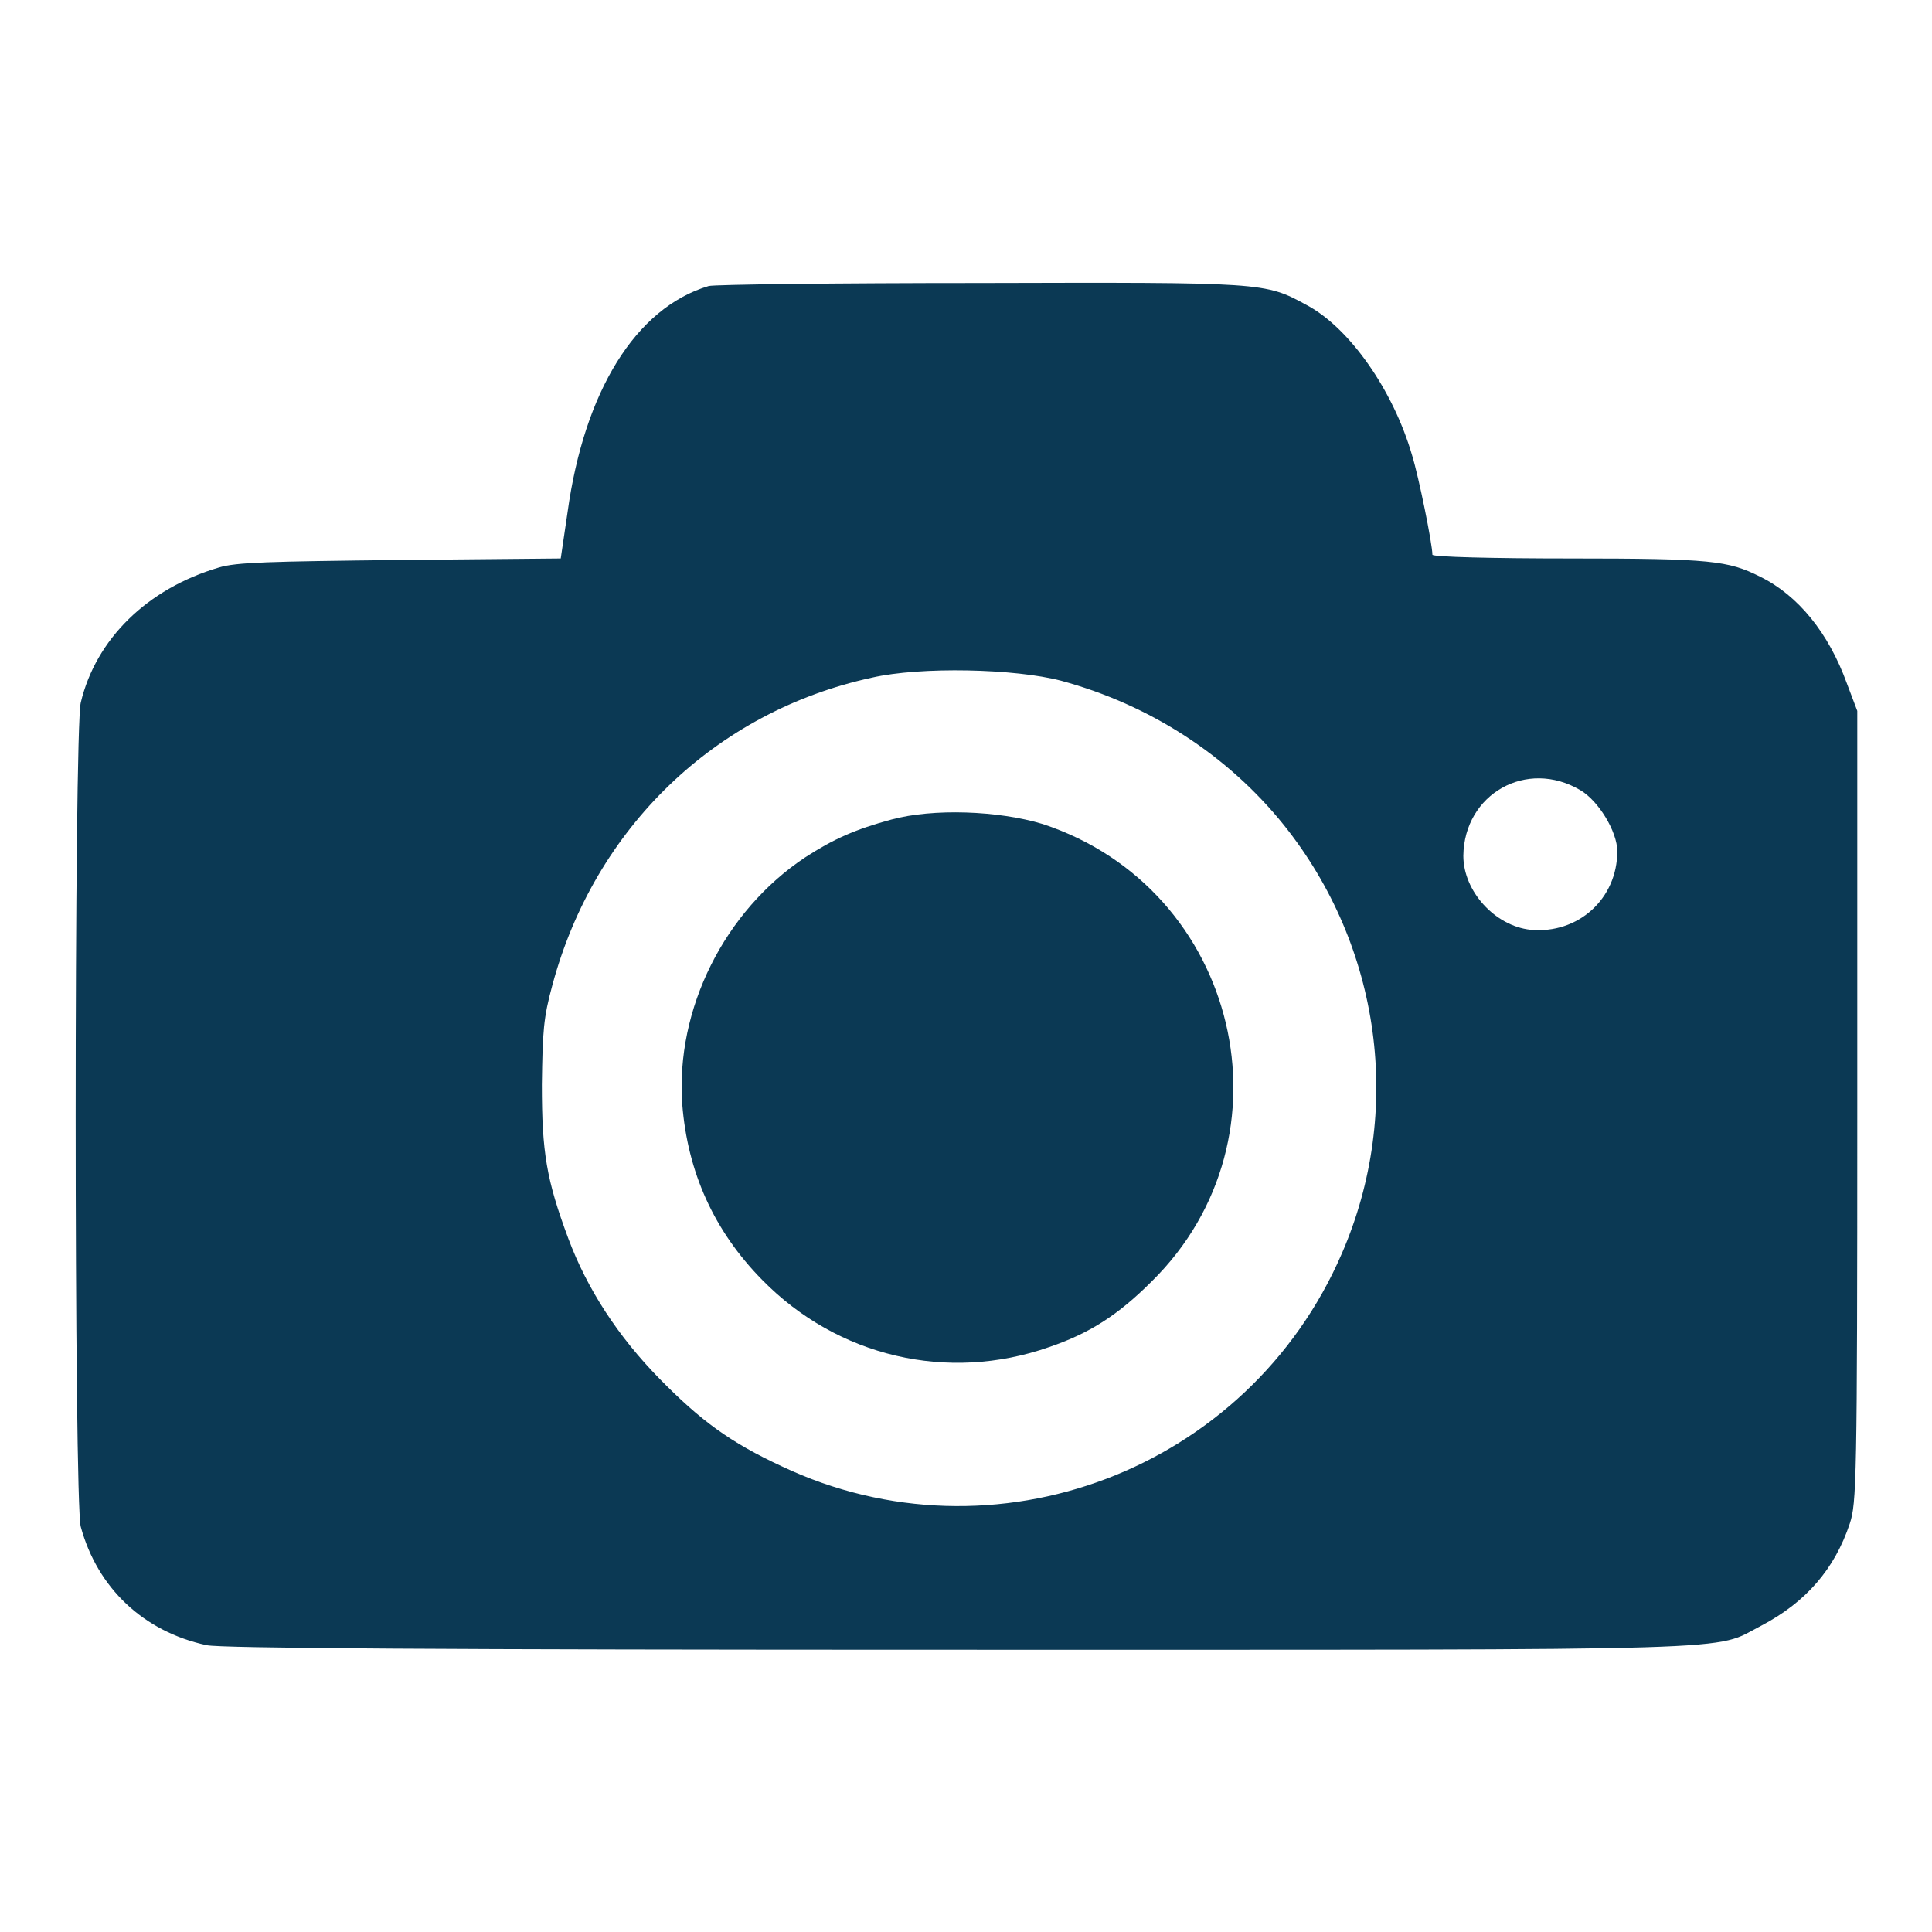
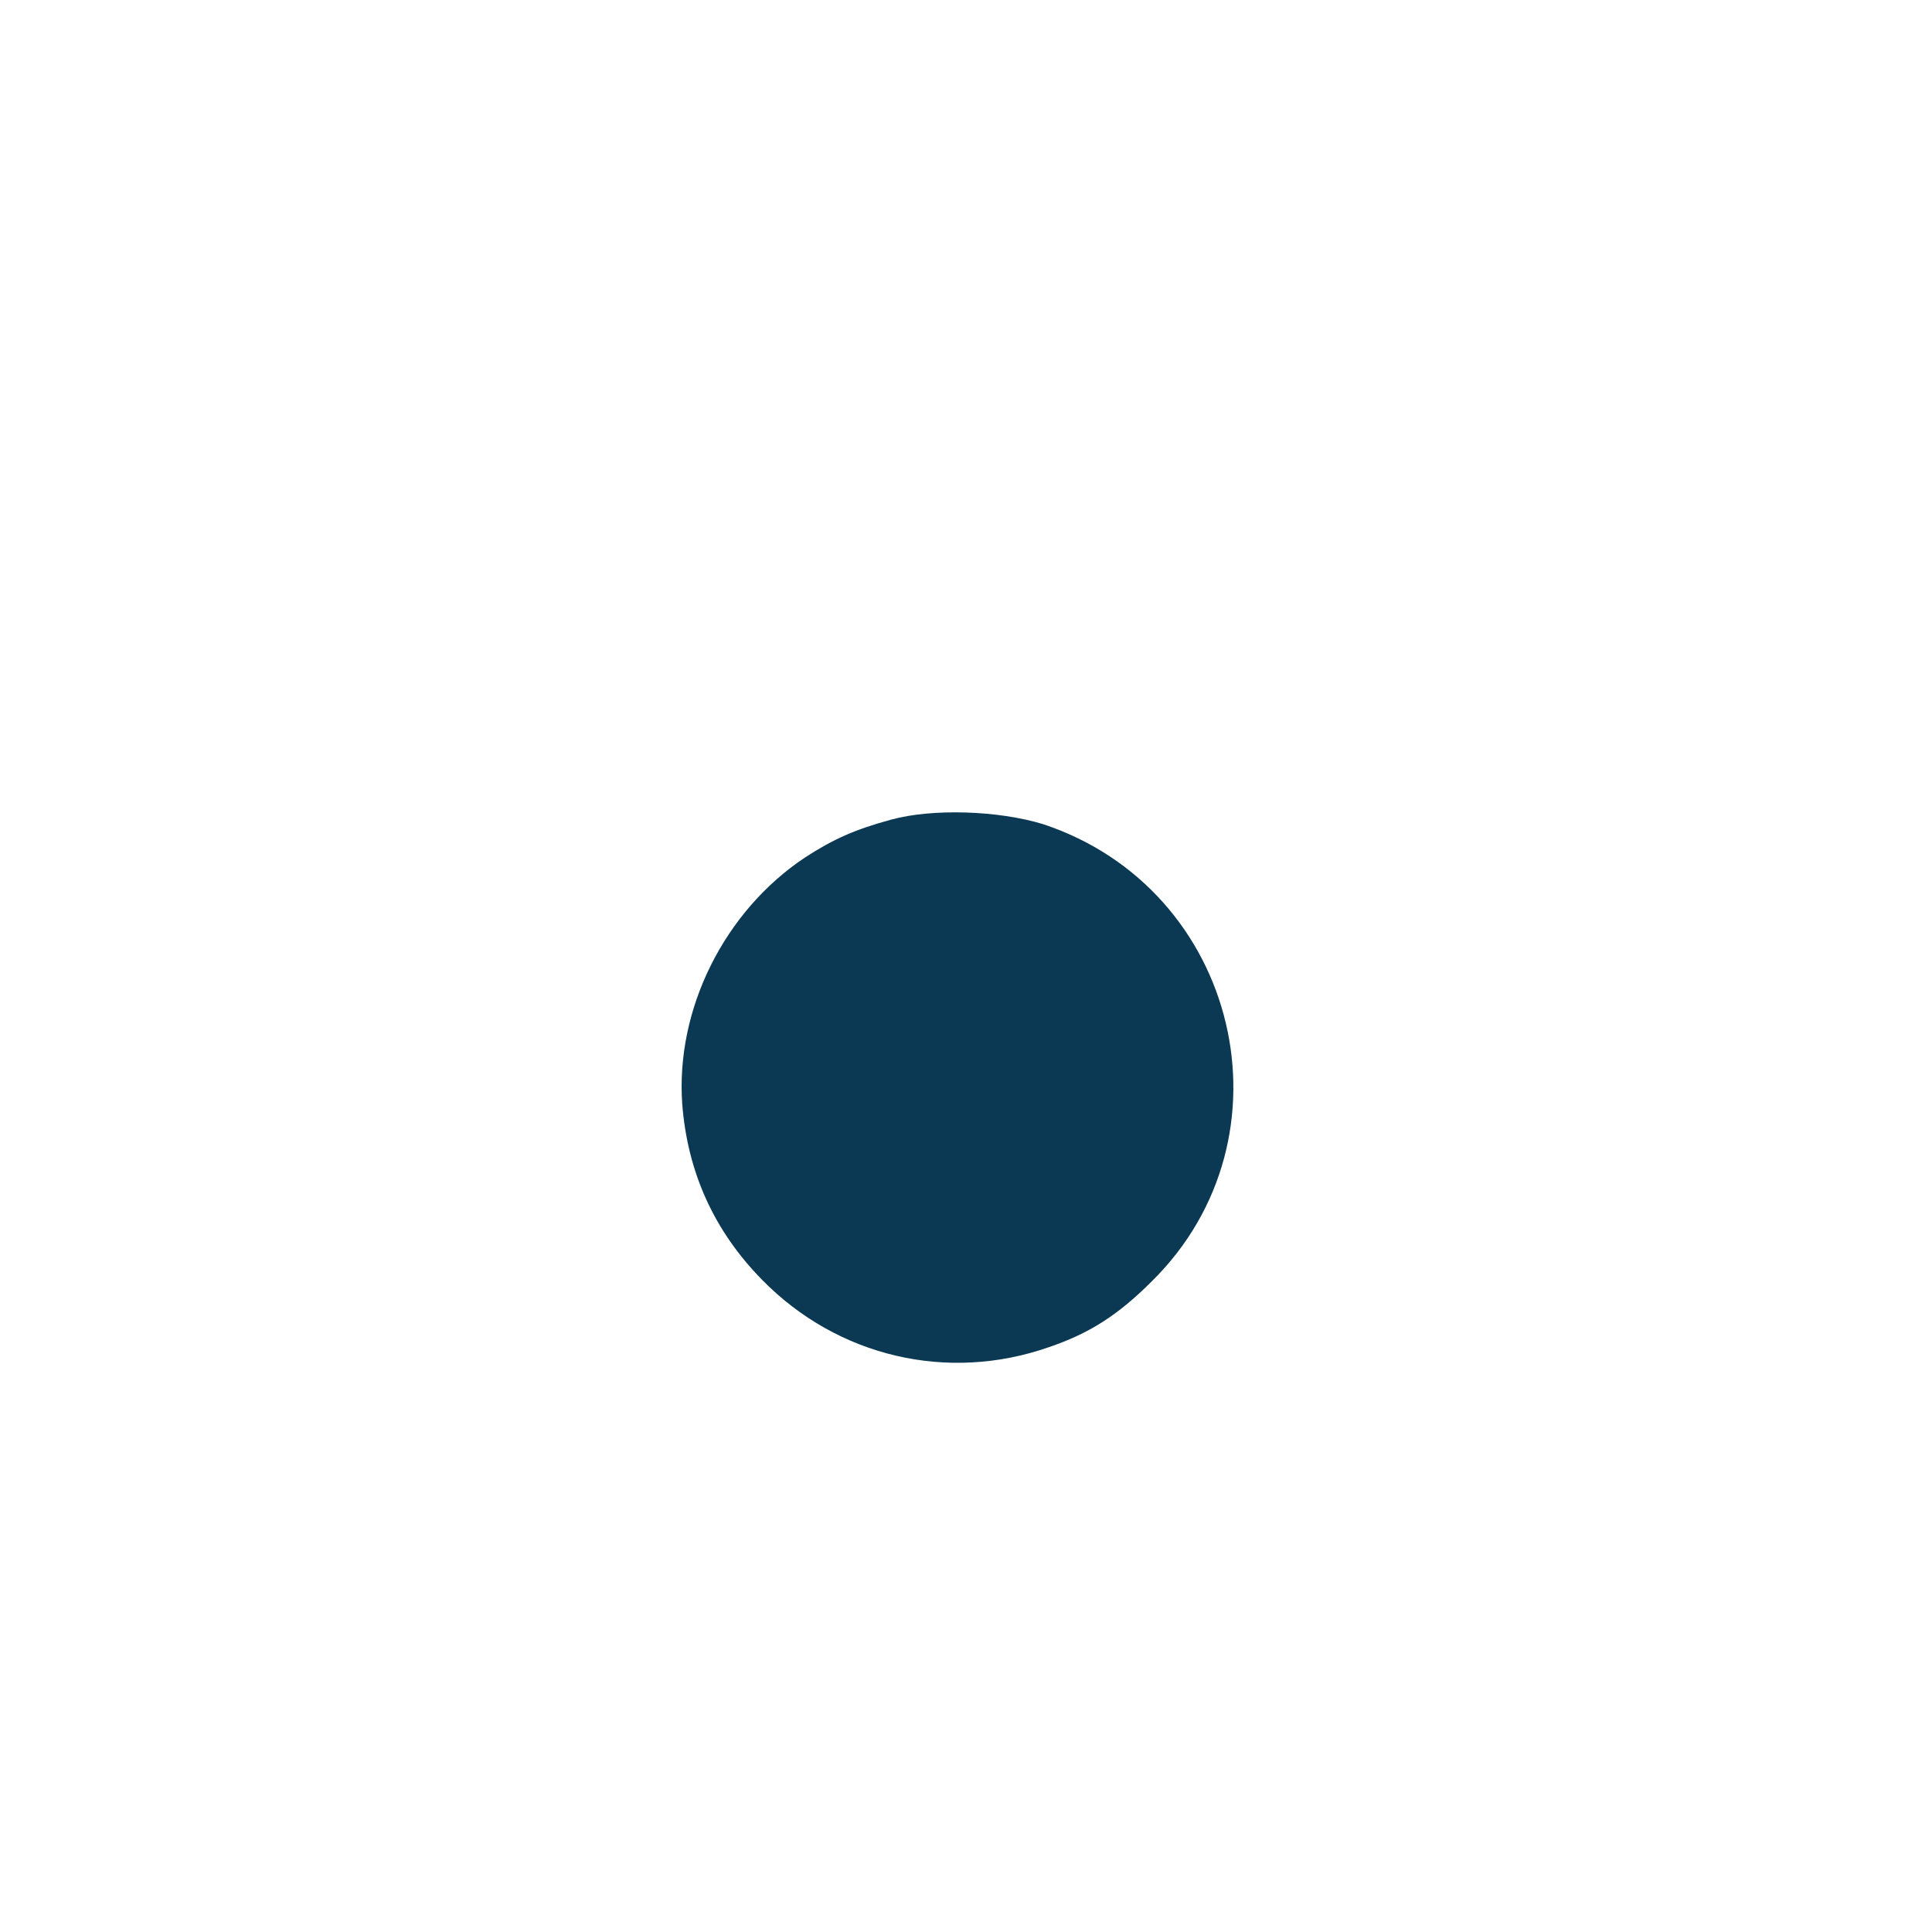
<svg xmlns="http://www.w3.org/2000/svg" id="Ebene_1" width="90.311mm" height="90.311mm" version="1.1" viewBox="0 0 256 256">
-   <path d="M93.9,37.9c-9.7,2.9-16.5,14-18.7,30l-.9,6.1-21.3.2c-17.5.2-21.7.3-24,1-9.5,2.8-16.3,9.5-18.3,17.9-.9,3.8-.9,105.9,0,109.2,2.2,8.1,8.3,13.9,16.7,15.7,2,.4,30.4.6,99.7.6,106.9,0,99.7.2,106.3-3.2,5.9-3.1,9.7-7.5,11.7-13.5.9-2.7,1-5.5,1-55.2v-52.5l-1.4-3.7c-2.4-6.6-6.4-11.6-11.5-14.1-4.2-2.1-6.4-2.4-25.2-2.4-10.1,0-18.2-.2-18.2-.5,0-1.4-1.8-10.3-2.7-13.2-2.5-8.6-8.3-16.9-14-19.9-5.5-3-5.6-3-43.3-2.9-19,0-35.2.2-35.9.4ZM140.6,90.2c11.8,3.2,22.1,9.9,29.5,19.1,12.9,16.1,15.9,37.9,7.7,56.8-12.4,28.7-46.1,41.5-74.2,28.2-6.9-3.2-10.8-6.1-16.2-11.6-5.5-5.6-9.6-11.9-12.1-18.6-2.9-7.8-3.5-11.4-3.5-20.4.1-7.1.2-8.8,1.4-13.2,5.6-20.8,21.6-36.2,42.3-40.7,6.5-1.5,19-1.2,25.1.4ZM209.4,104.7c2.4,1.4,4.9,5.5,4.9,8.1,0,6.3-5.2,11-11.5,10.4-4.7-.5-8.9-5.1-8.9-9.8.1-8.2,8.4-12.9,15.5-8.7Z" fill="#0b3954" />
  <path d="M118.1,108.6c-4.8,1.3-7.7,2.6-11.4,5-10.7,7.1-17.2,20.1-16.3,32.7.7,9,4.2,16.8,10.6,23.3,10,10.2,24.6,13.6,38,8.9,5.3-1.8,9.1-4.2,13.6-8.7,19.4-19.1,11.6-52-14.4-60.6-5.9-1.8-14.6-2.1-20.1-.6Z" fill="#0b3954" />
</svg>